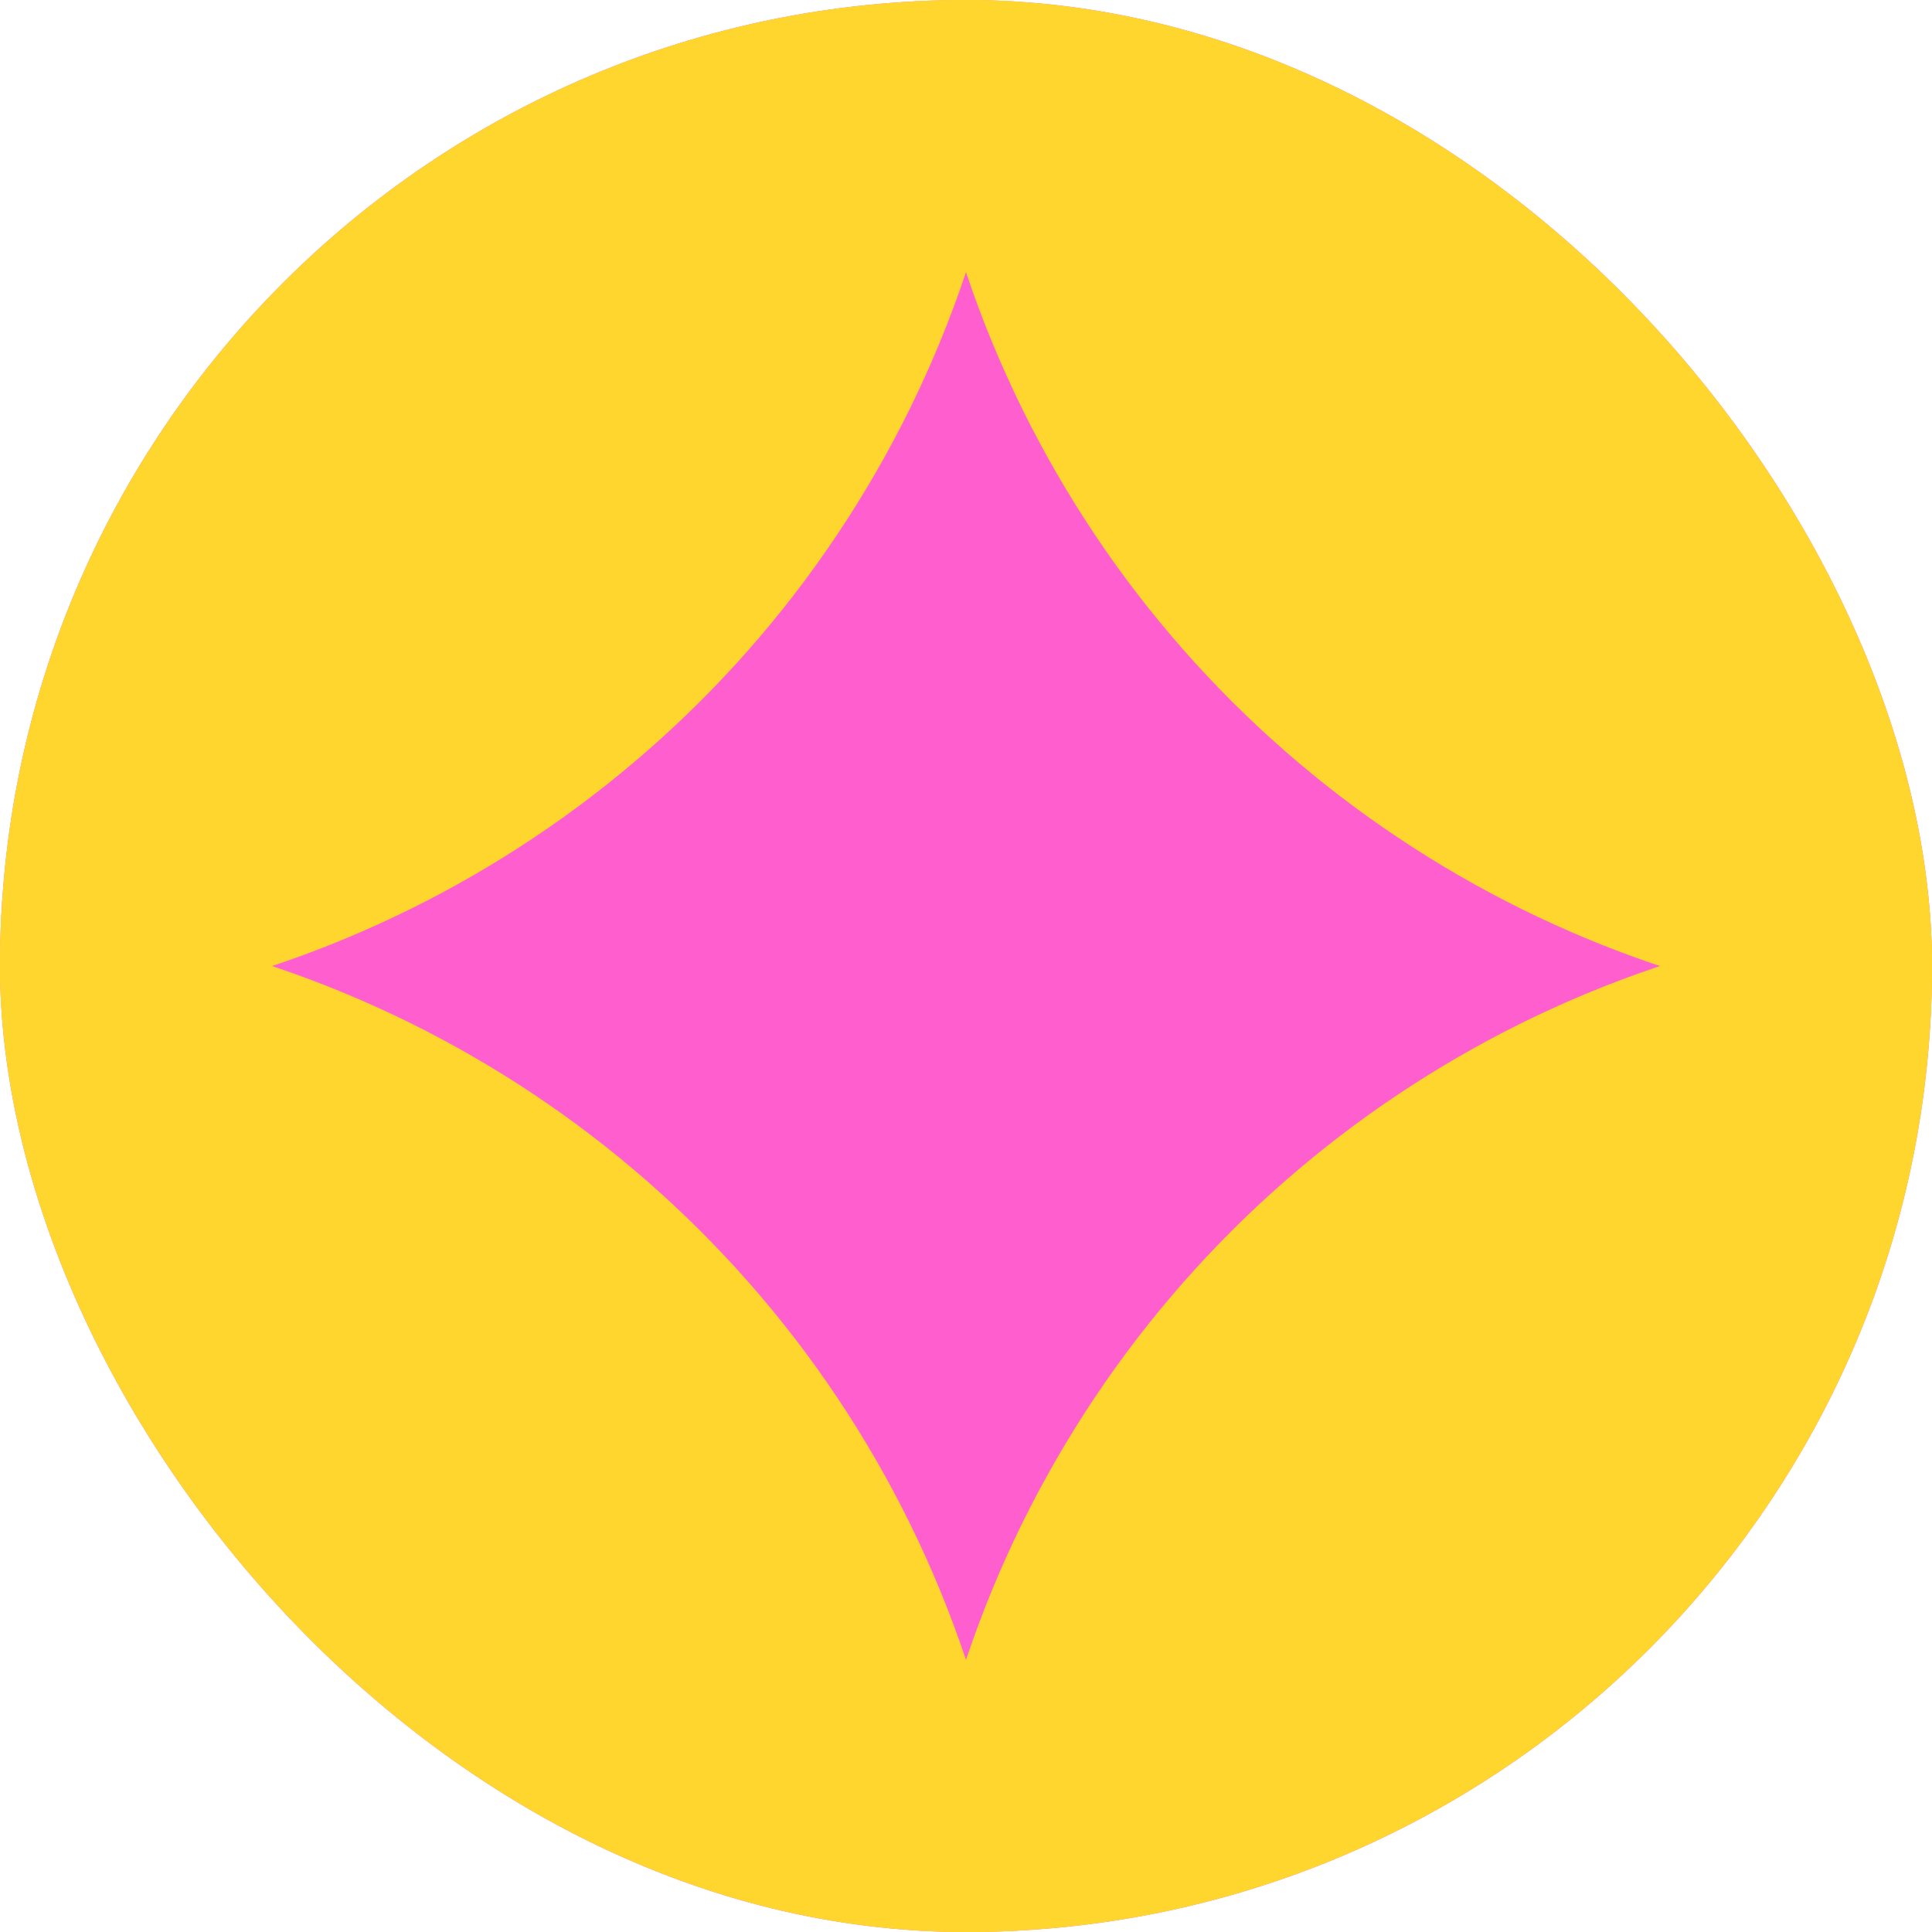
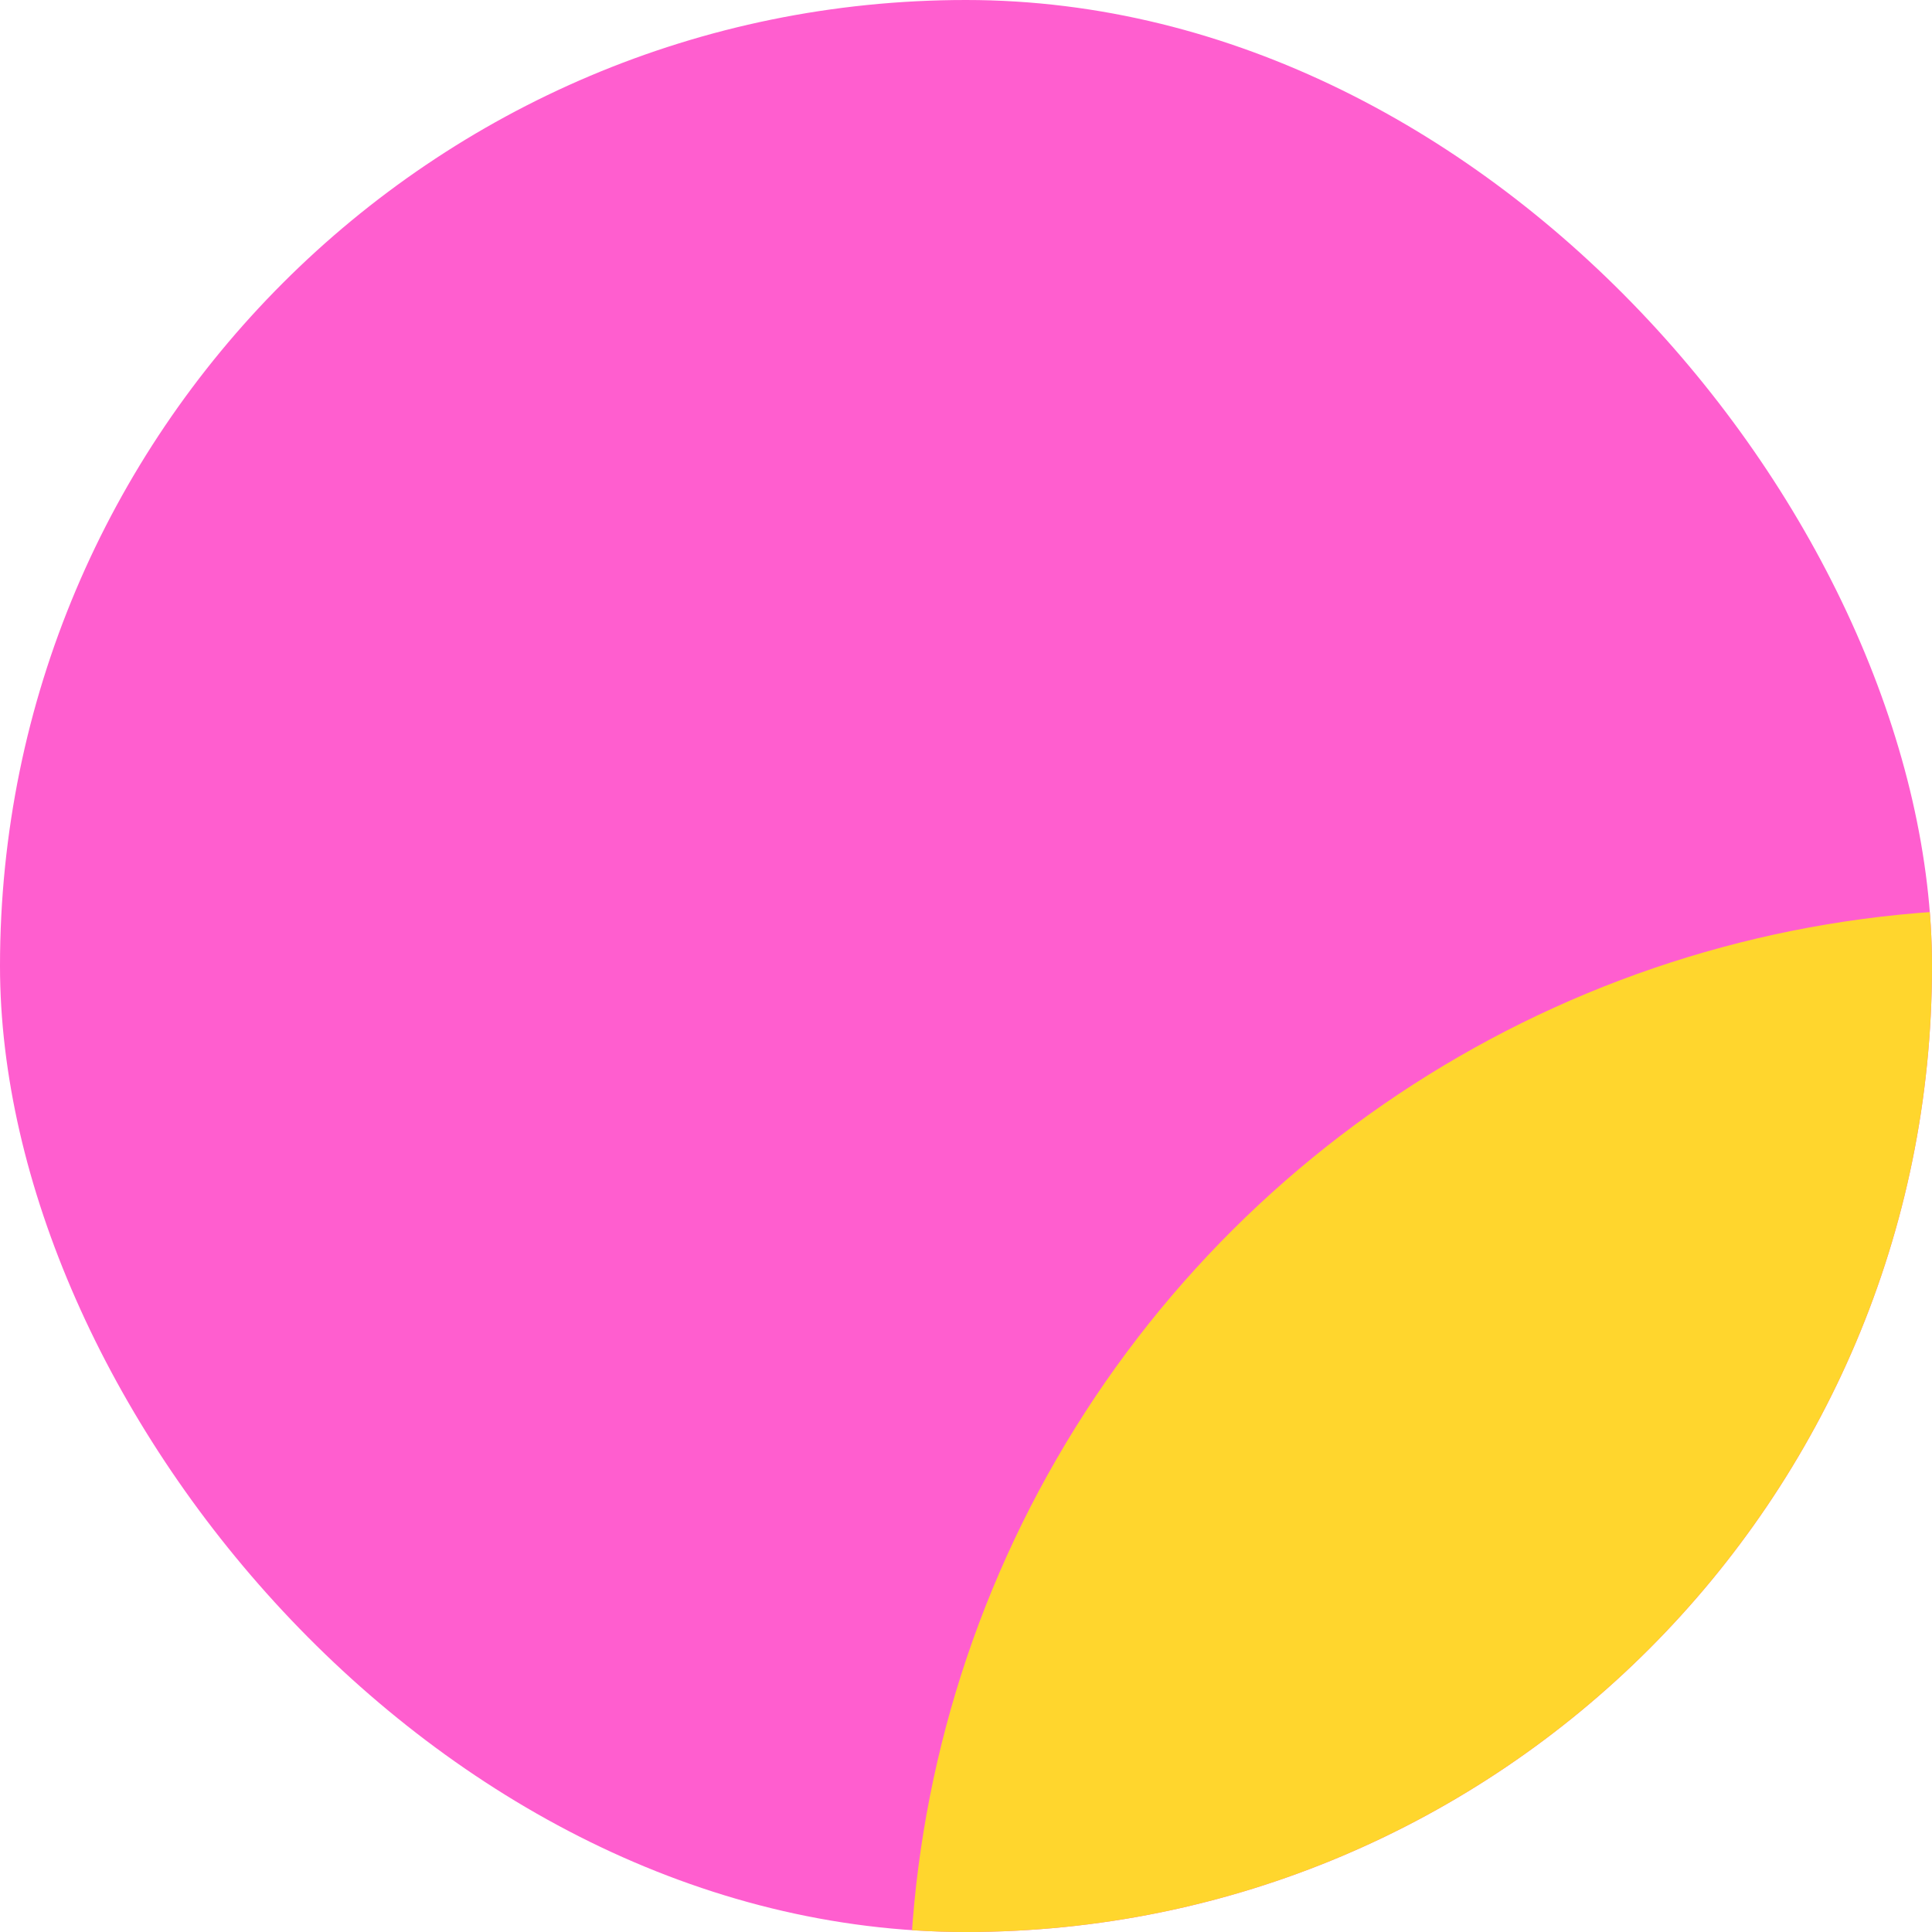
<svg xmlns="http://www.w3.org/2000/svg" width="40" height="40" viewBox="0 0 40 40" fill="none">
  <g clip-path="url(#clip0_1240_144)">
    <rect width="40" height="40" rx="20" fill="#FF5ECF" />
    <g clip-path="url(#clip1_1240_144)">
-       <circle cx="41.59" cy="-1.589" r="22.766" transform="rotate(-90 41.59 -1.589)" fill="#FFD62D" />
-       <circle cx="-1.59" cy="-1.589" r="22.766" transform="rotate(-90 -1.59 -1.589)" fill="#FFD62D" />
      <circle cx="41.59" cy="41.591" r="22.766" transform="rotate(-90 41.59 41.591)" fill="#FFD62D" />
-       <circle cx="-1.59" cy="41.591" r="22.766" transform="rotate(-90 -1.59 41.591)" fill="#FFD62D" />
    </g>
  </g>
  <defs>
    <clipPath id="clip0_1240_144">
      <rect width="40" height="40" rx="20" fill="white" />
    </clipPath>
    <clipPath id="clip1_1240_144">
      <rect width="40" height="40" fill="white" />
    </clipPath>
  </defs>
</svg>